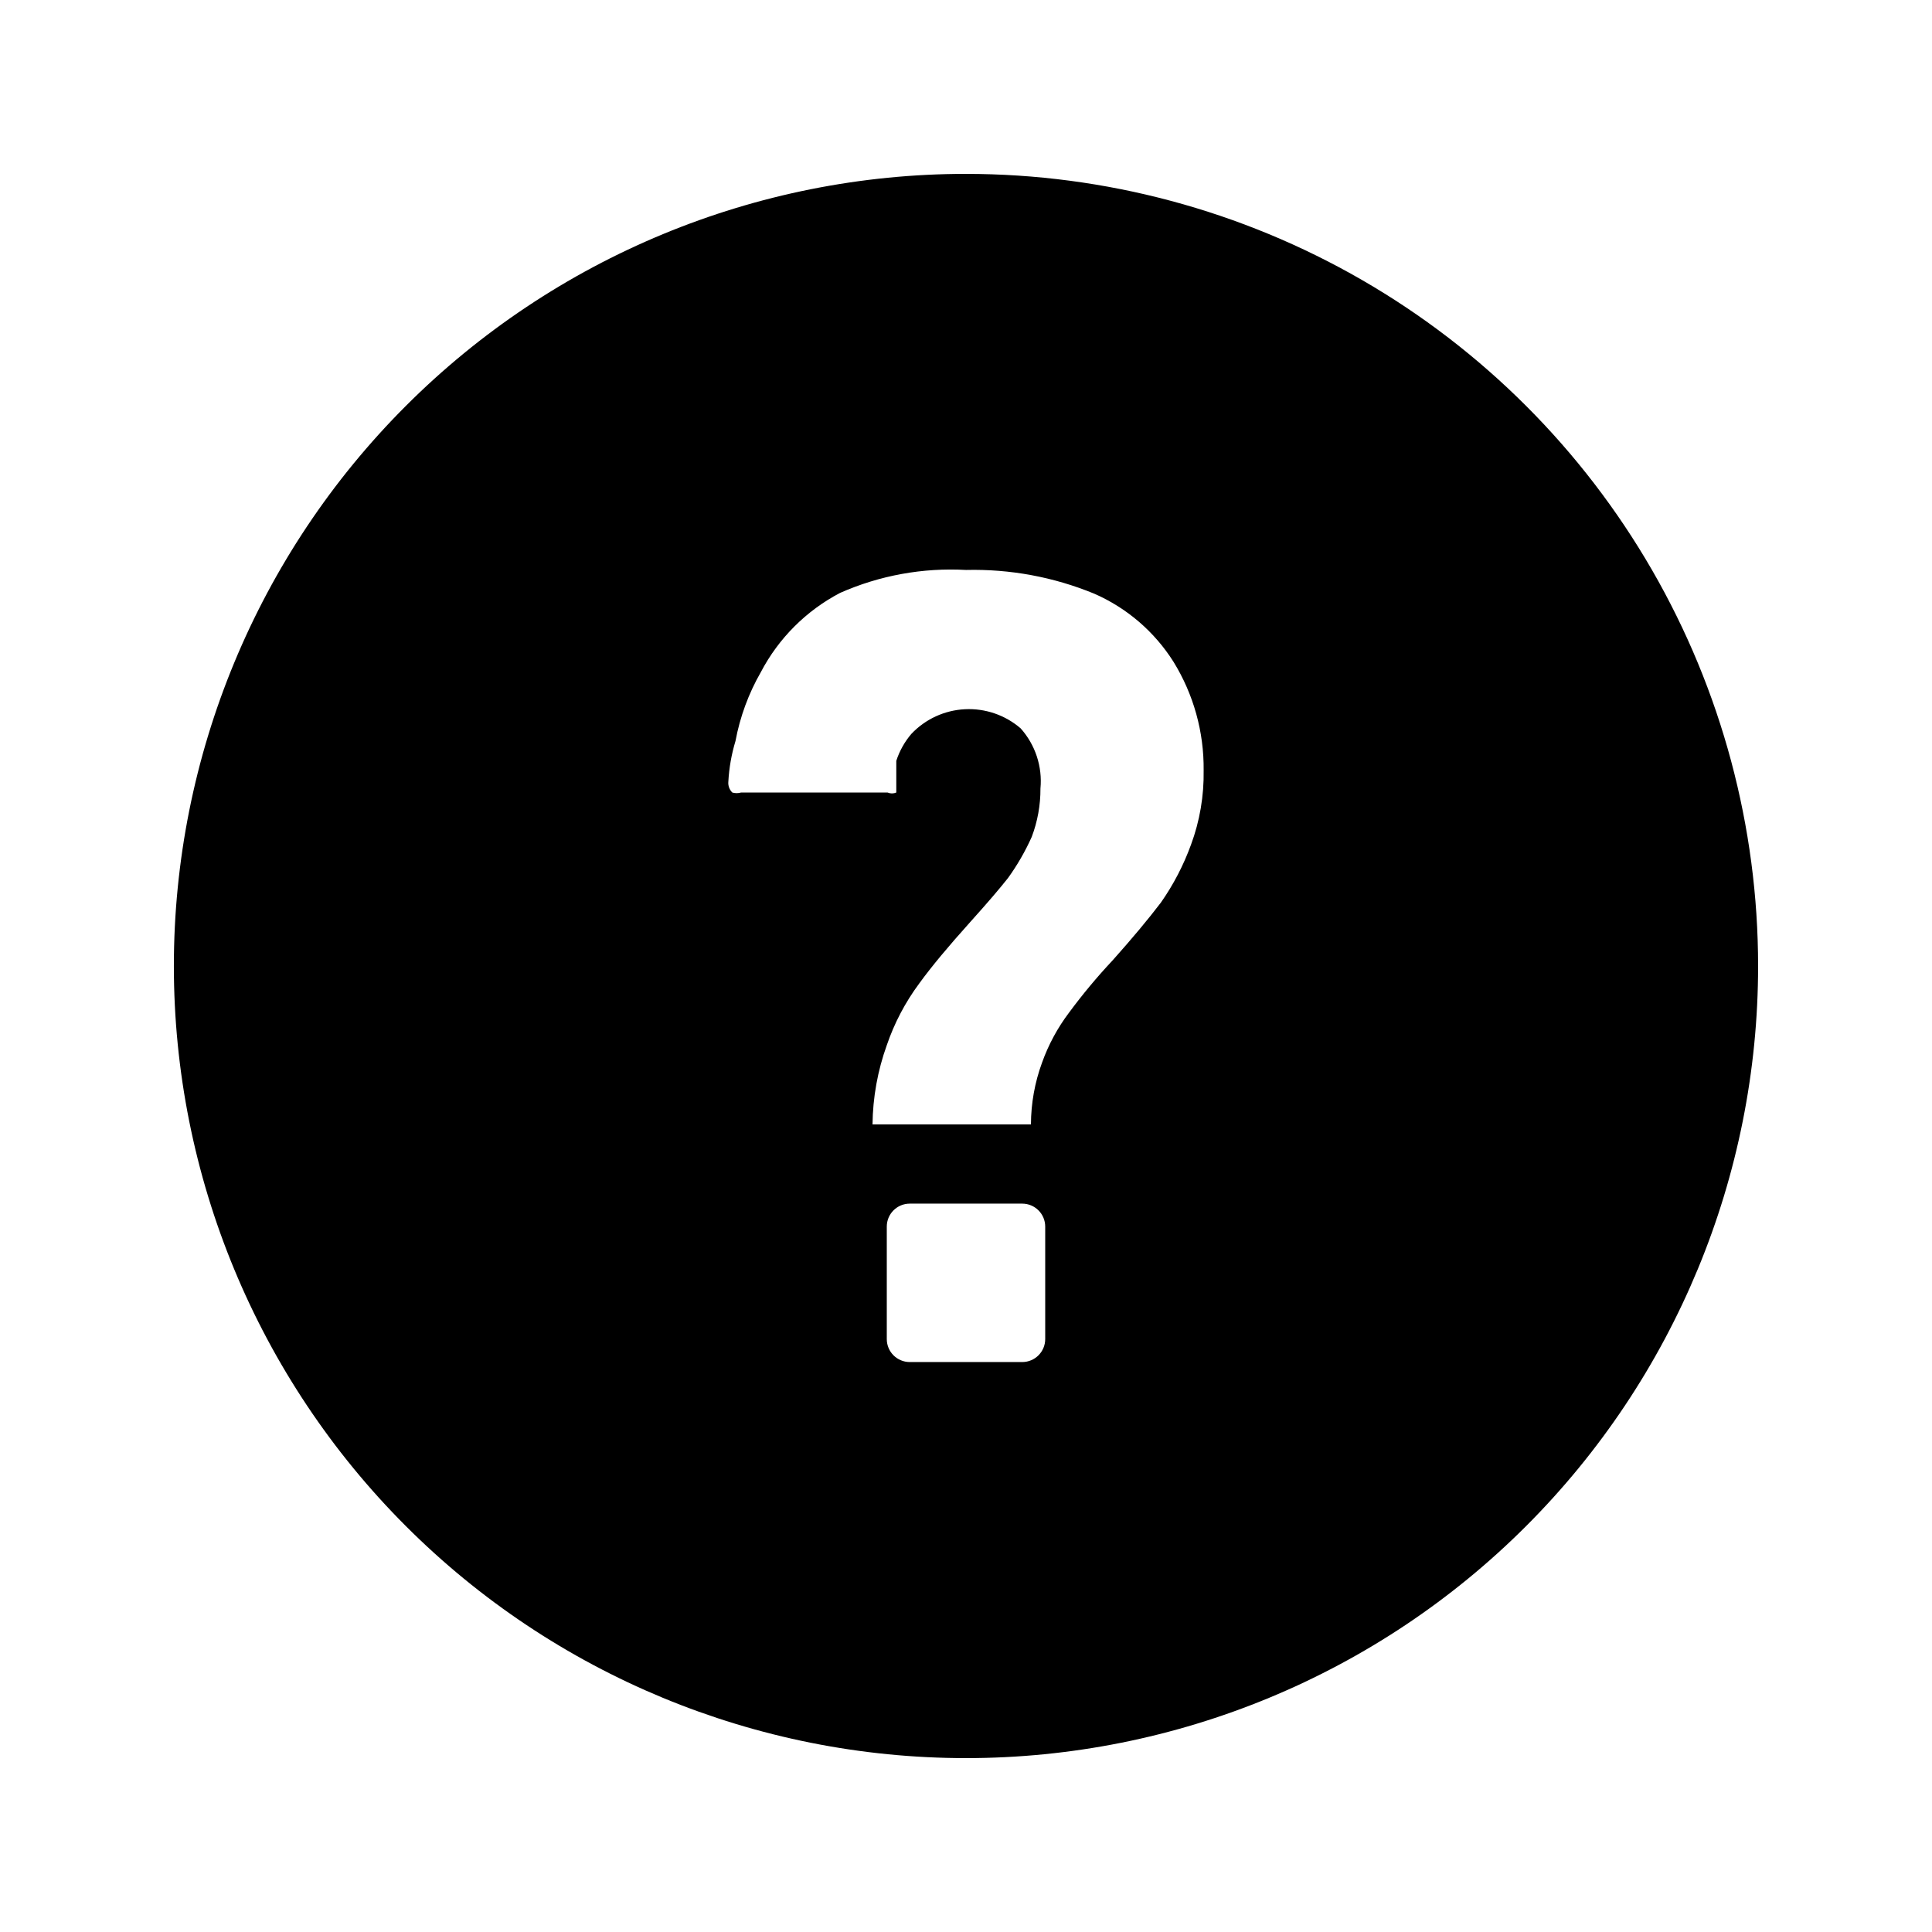
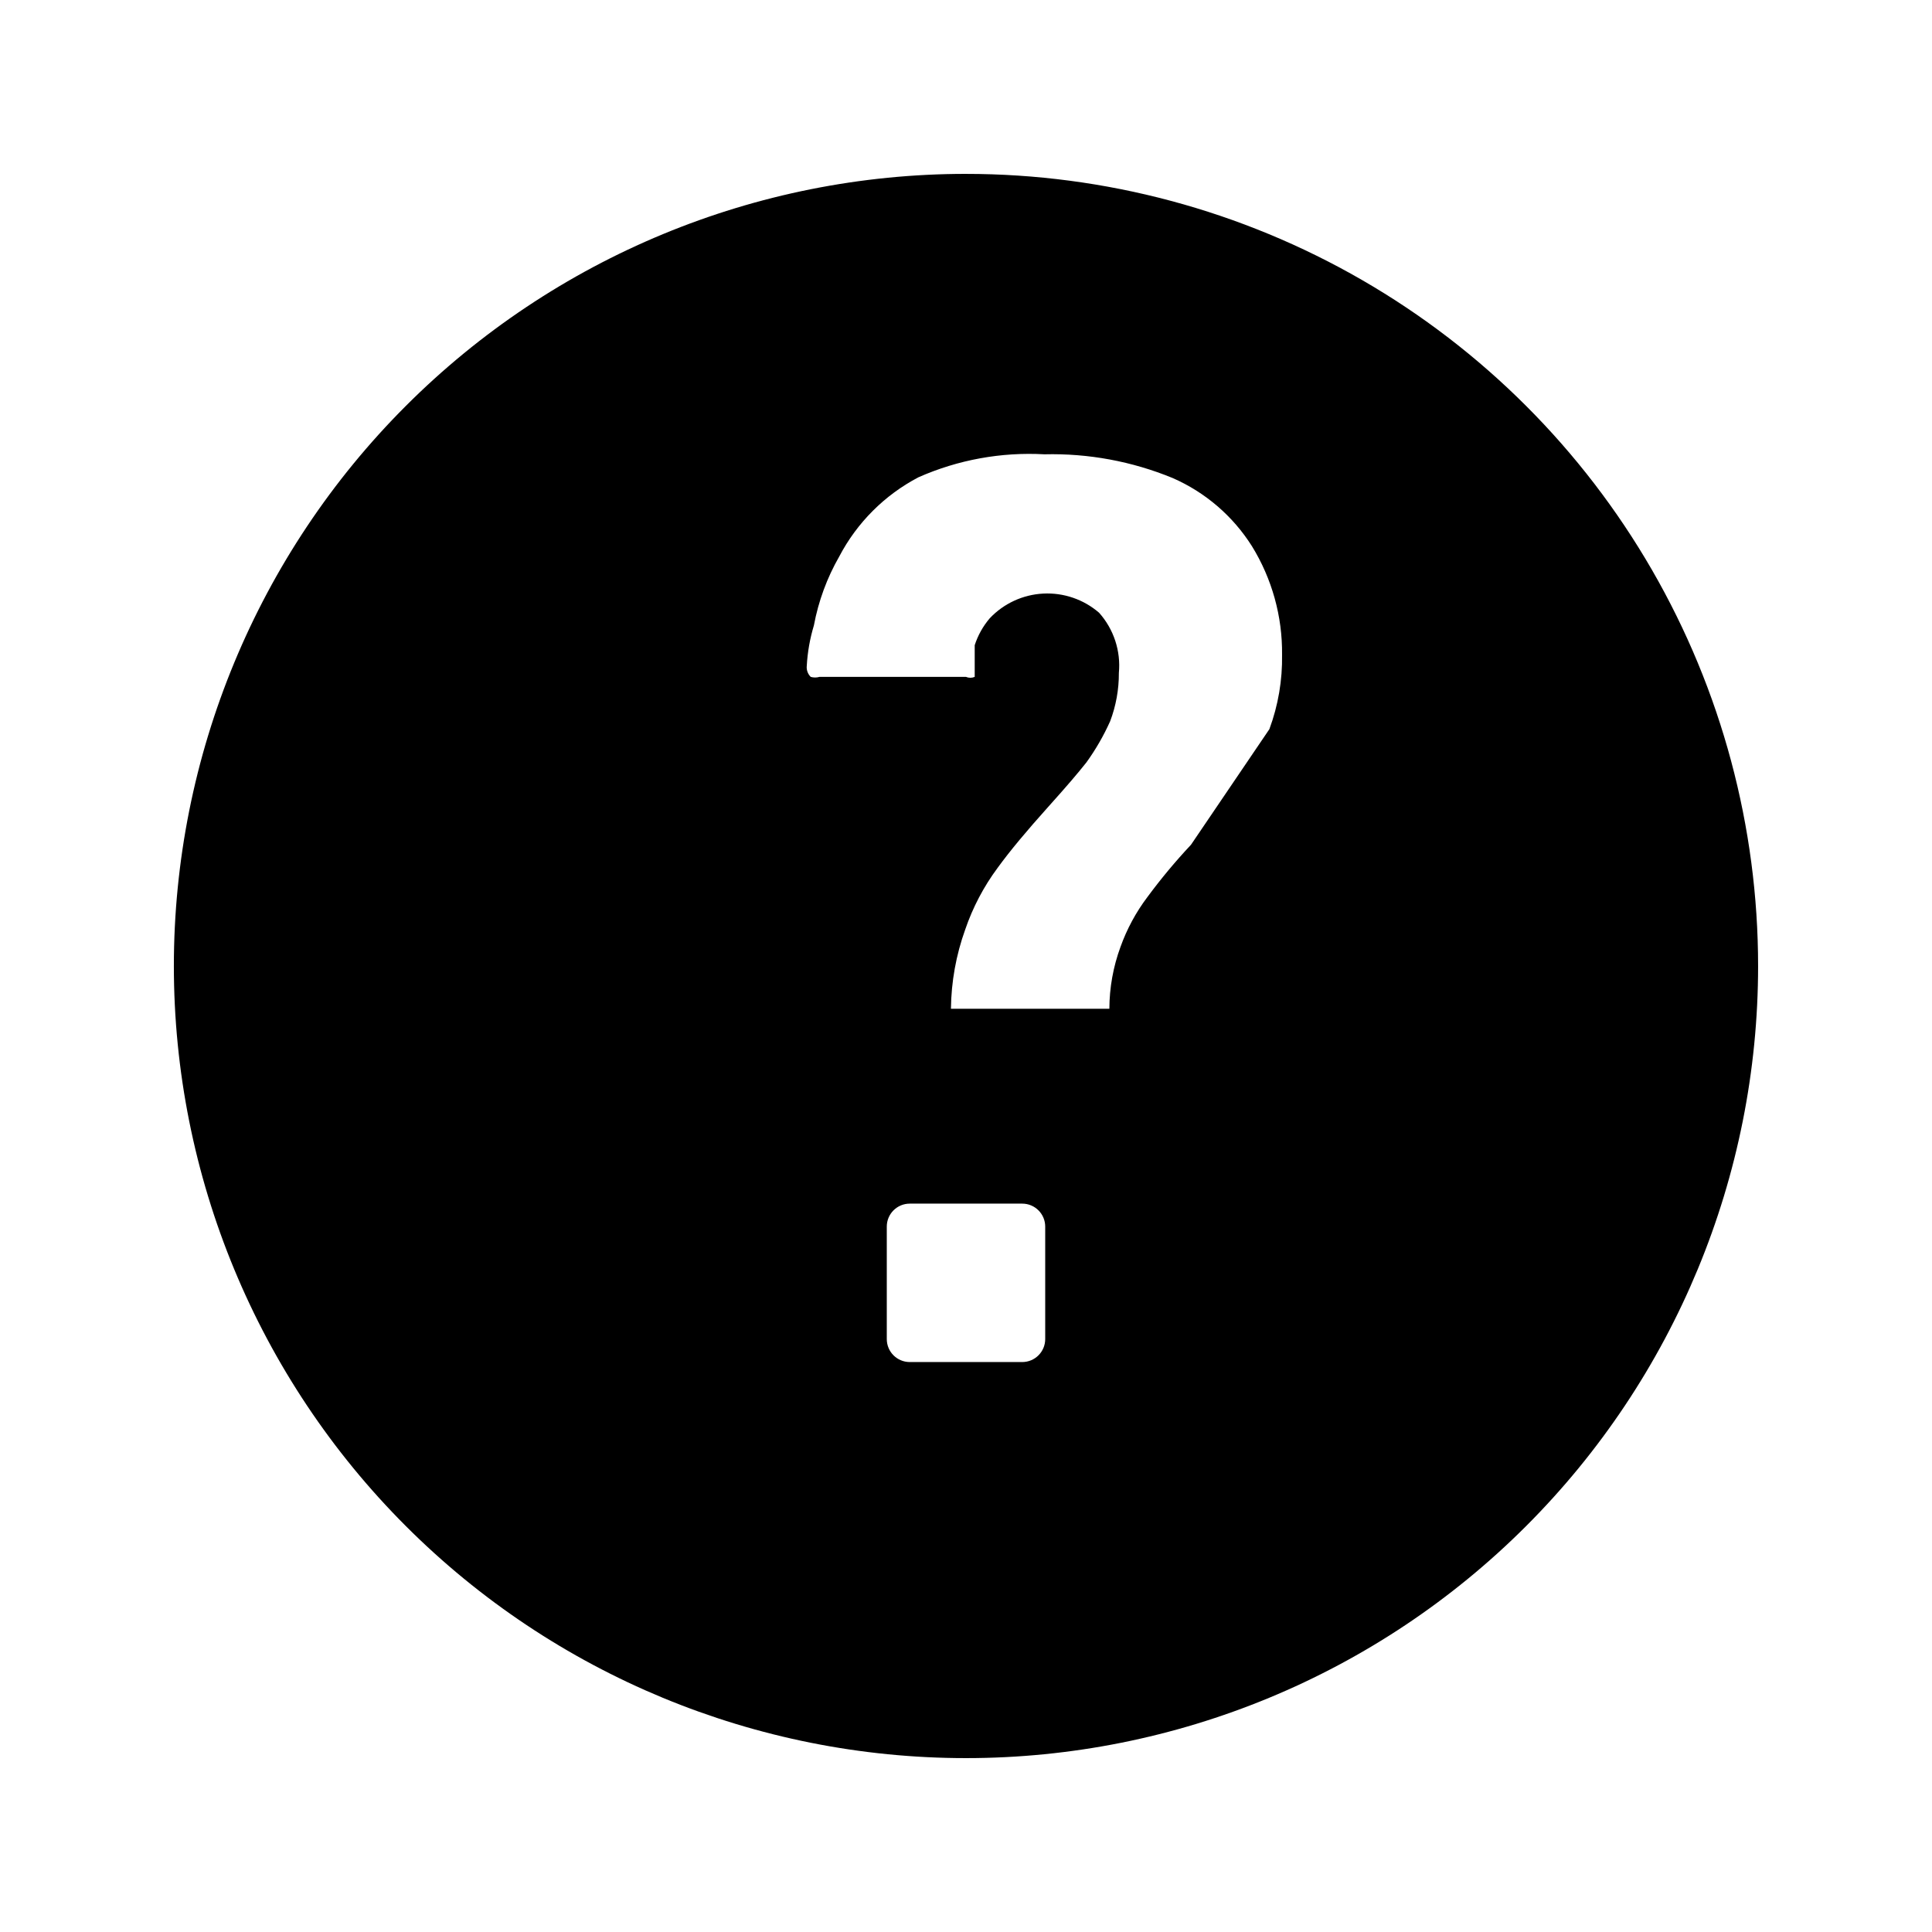
<svg xmlns="http://www.w3.org/2000/svg" fill="#000000" width="800px" height="800px" version="1.1" viewBox="144 144 512 512">
-   <path d="m400 190.08c-55.676 0-109.07 22.117-148.44 61.484s-61.484 92.762-61.484 148.44c0 55.672 22.117 109.07 61.484 148.43 39.367 39.367 92.762 61.484 148.44 61.484 55.672 0 109.07-22.117 148.43-61.484 39.367-39.367 61.484-92.762 61.484-148.43 0-36.852-9.699-73.051-28.121-104.96-18.426-31.914-44.926-58.414-76.84-76.836-31.91-18.426-68.109-28.125-104.96-28.125zm20.992 308.79c0 3.363-2.727 6.086-6.09 6.086h-29.809c-3.363 0-6.086-2.723-6.086-6.086v-29.809c0-3.363 2.723-6.086 6.086-6.086h29.809c3.363 0 6.09 2.723 6.09 6.086zm38.625-130.99c-1.977 5.438-4.66 10.59-7.977 15.324-3.359 4.41-7.559 9.445-12.805 15.324h-0.004c-4.117 4.391-7.969 9.016-11.543 13.855-3.035 4.023-5.441 8.48-7.137 13.227-1.926 5.246-2.918 10.785-2.941 16.375h-41.984c0.082-7.16 1.359-14.258 3.781-20.992 2.004-5.871 4.906-11.395 8.605-16.375 3.359-4.617 7.766-9.867 13.227-15.953 5.457-6.086 7.766-8.816 10.285-11.965 2.465-3.418 4.574-7.074 6.297-10.918 1.547-4.09 2.332-8.43 2.309-12.805 0.547-5.816-1.355-11.598-5.246-15.953-4.09-3.531-9.387-5.348-14.781-5.074-5.394 0.273-10.477 2.617-14.188 6.543-1.785 2.094-3.141 4.519-3.988 7.137v7.137 1.262c-0.738 0.312-1.574 0.312-2.312 0h-38.832c-0.758 0.215-1.555 0.215-2.312 0-0.781-0.77-1.168-1.852-1.047-2.941 0.199-3.629 0.836-7.223 1.887-10.703 1.199-6.422 3.469-12.598 6.719-18.266 4.699-8.969 12.023-16.293 20.992-20.992 10.488-4.637 21.926-6.723 33.379-6.086 11.648-0.285 23.23 1.859 34.004 6.297 8.645 3.785 15.957 10.074 20.992 18.055 5.324 8.641 8.09 18.609 7.981 28.758 0.113 6.731-1.023 13.422-3.359 19.73z" />
+   <path d="m400 190.08c-55.676 0-109.07 22.117-148.44 61.484s-61.484 92.762-61.484 148.44c0 55.672 22.117 109.07 61.484 148.43 39.367 39.367 92.762 61.484 148.44 61.484 55.672 0 109.07-22.117 148.43-61.484 39.367-39.367 61.484-92.762 61.484-148.43 0-36.852-9.699-73.051-28.121-104.96-18.426-31.914-44.926-58.414-76.84-76.836-31.91-18.426-68.109-28.125-104.96-28.125zm20.992 308.79c0 3.363-2.727 6.086-6.09 6.086h-29.809c-3.363 0-6.086-2.723-6.086-6.086v-29.809c0-3.363 2.723-6.086 6.086-6.086h29.809c3.363 0 6.09 2.723 6.09 6.086zm38.625-130.99h-0.004c-4.117 4.391-7.969 9.016-11.543 13.855-3.035 4.023-5.441 8.48-7.137 13.227-1.926 5.246-2.918 10.785-2.941 16.375h-41.984c0.082-7.16 1.359-14.258 3.781-20.992 2.004-5.871 4.906-11.395 8.605-16.375 3.359-4.617 7.766-9.867 13.227-15.953 5.457-6.086 7.766-8.816 10.285-11.965 2.465-3.418 4.574-7.074 6.297-10.918 1.547-4.09 2.332-8.43 2.309-12.805 0.547-5.816-1.355-11.598-5.246-15.953-4.09-3.531-9.387-5.348-14.781-5.074-5.394 0.273-10.477 2.617-14.188 6.543-1.785 2.094-3.141 4.519-3.988 7.137v7.137 1.262c-0.738 0.312-1.574 0.312-2.312 0h-38.832c-0.758 0.215-1.555 0.215-2.312 0-0.781-0.77-1.168-1.852-1.047-2.941 0.199-3.629 0.836-7.223 1.887-10.703 1.199-6.422 3.469-12.598 6.719-18.266 4.699-8.969 12.023-16.293 20.992-20.992 10.488-4.637 21.926-6.723 33.379-6.086 11.648-0.285 23.23 1.859 34.004 6.297 8.645 3.785 15.957 10.074 20.992 18.055 5.324 8.641 8.09 18.609 7.981 28.758 0.113 6.731-1.023 13.422-3.359 19.73z" />
</svg>